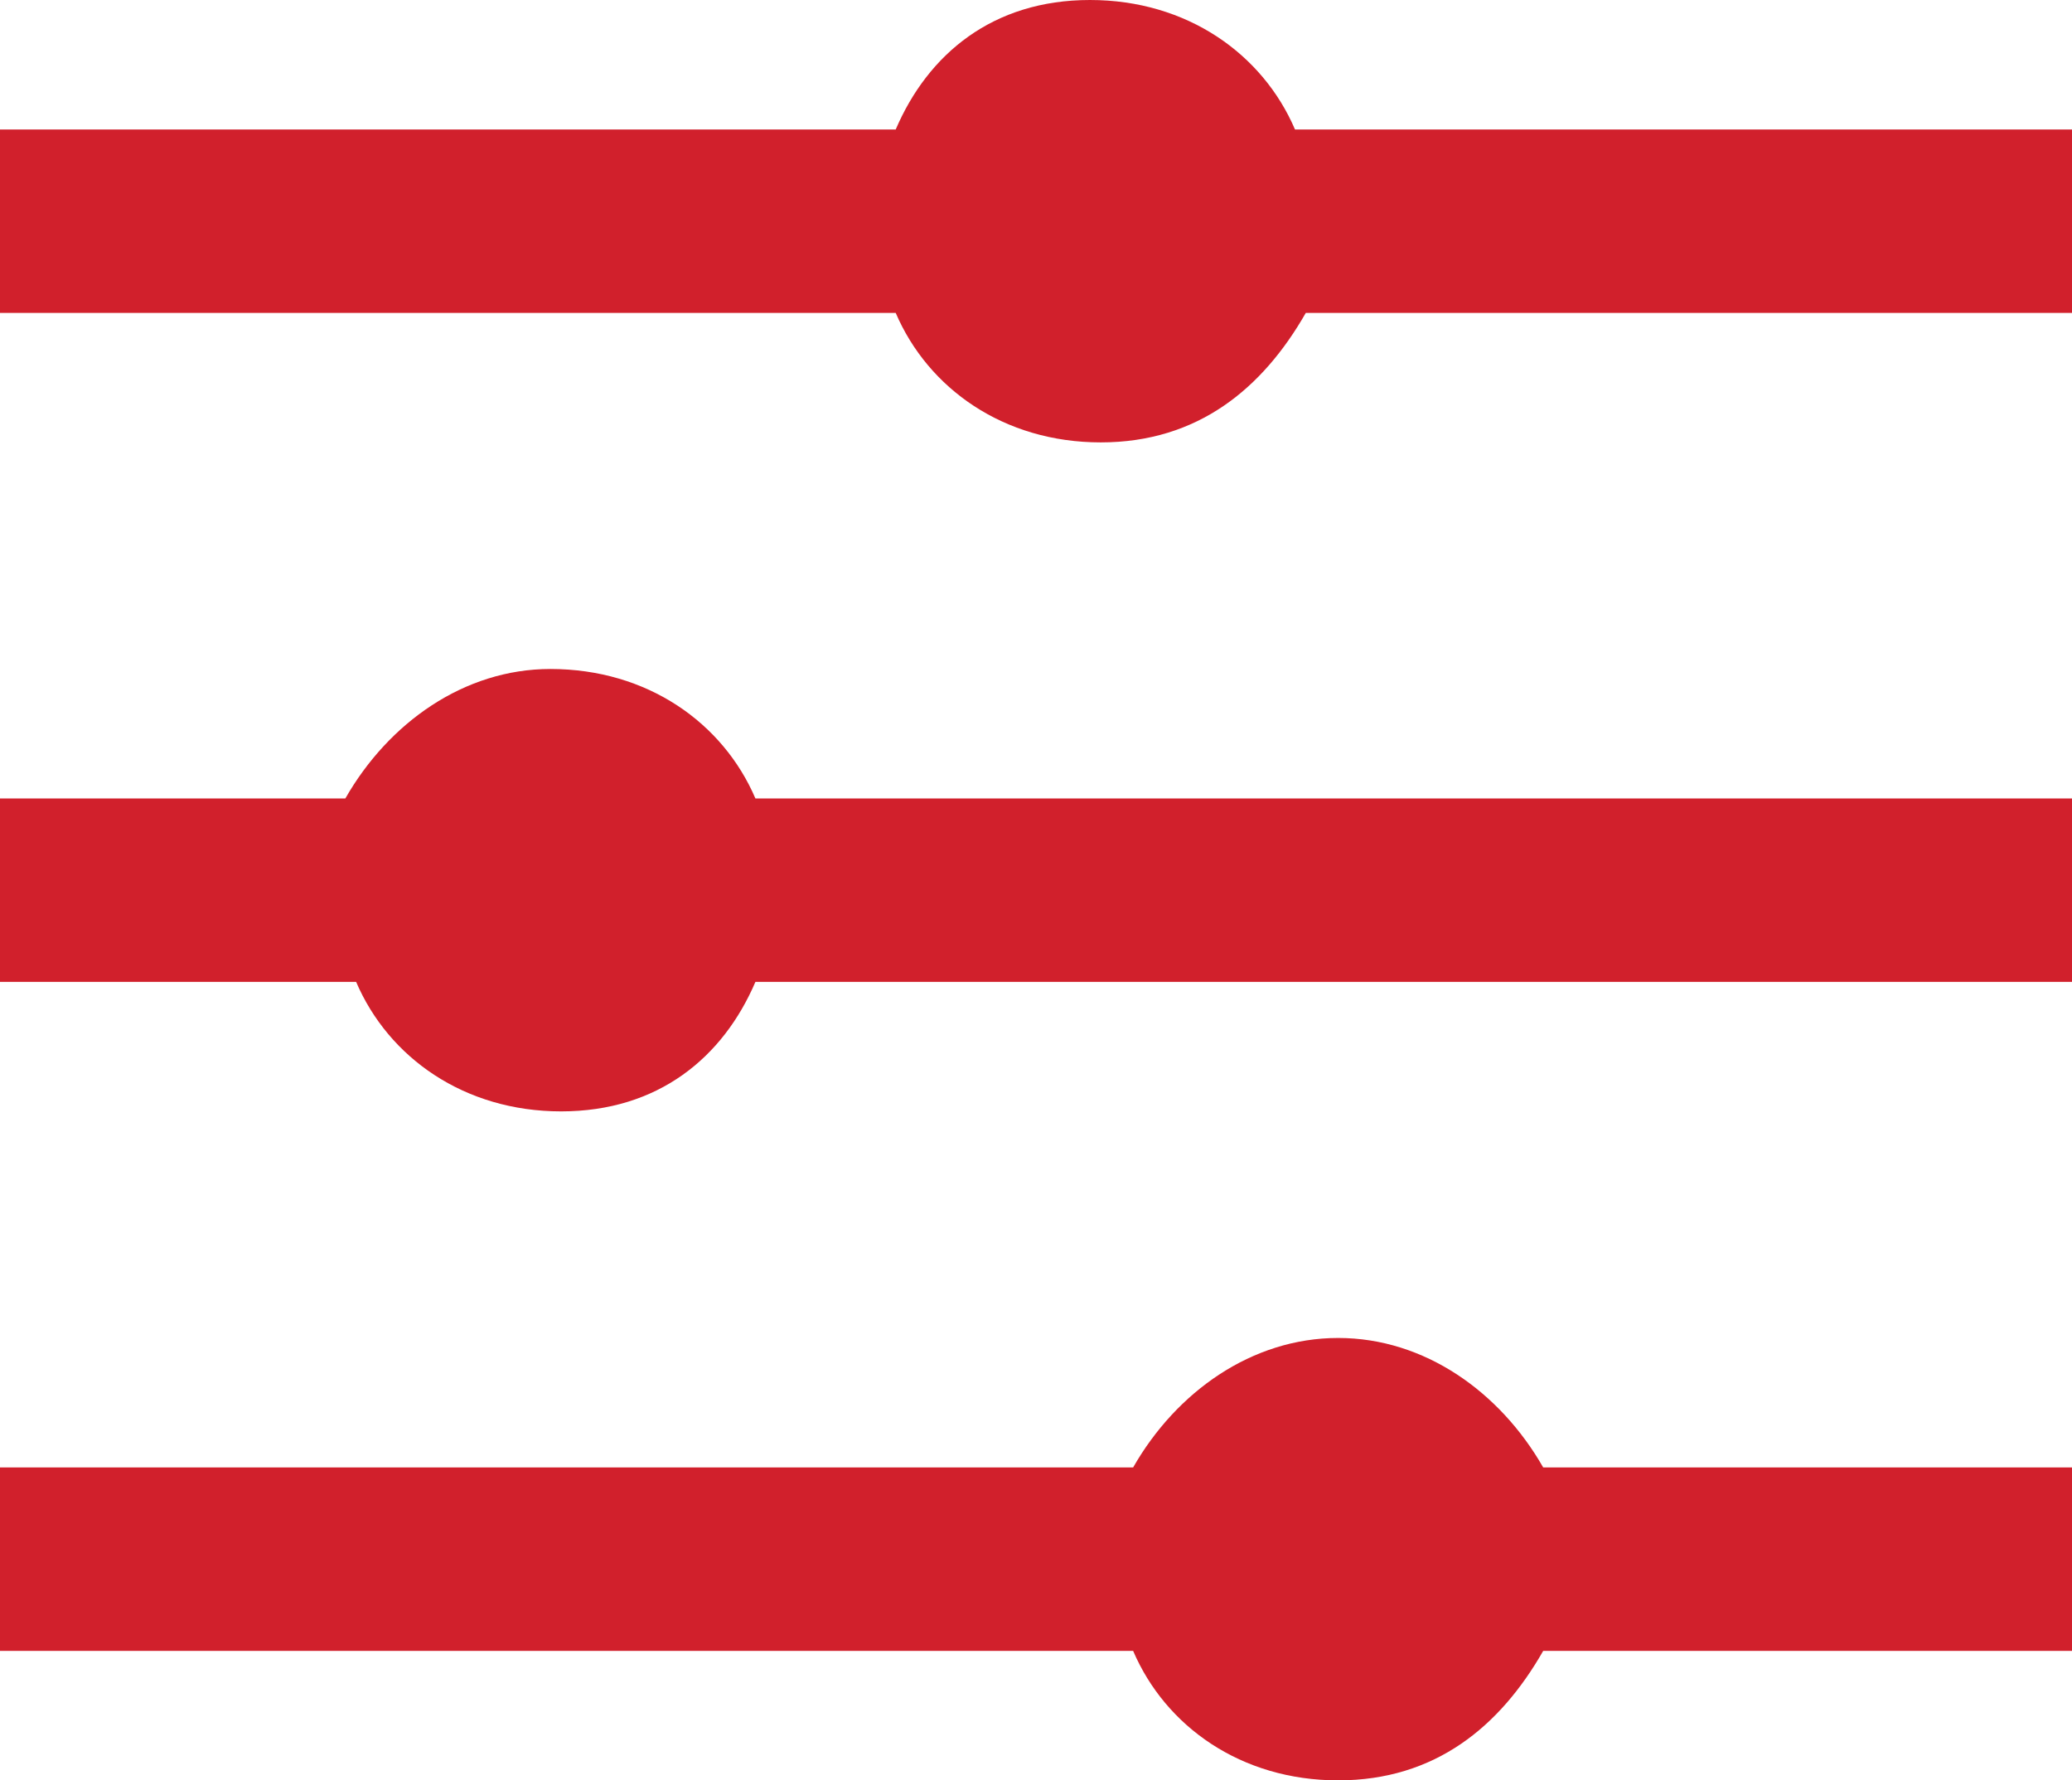
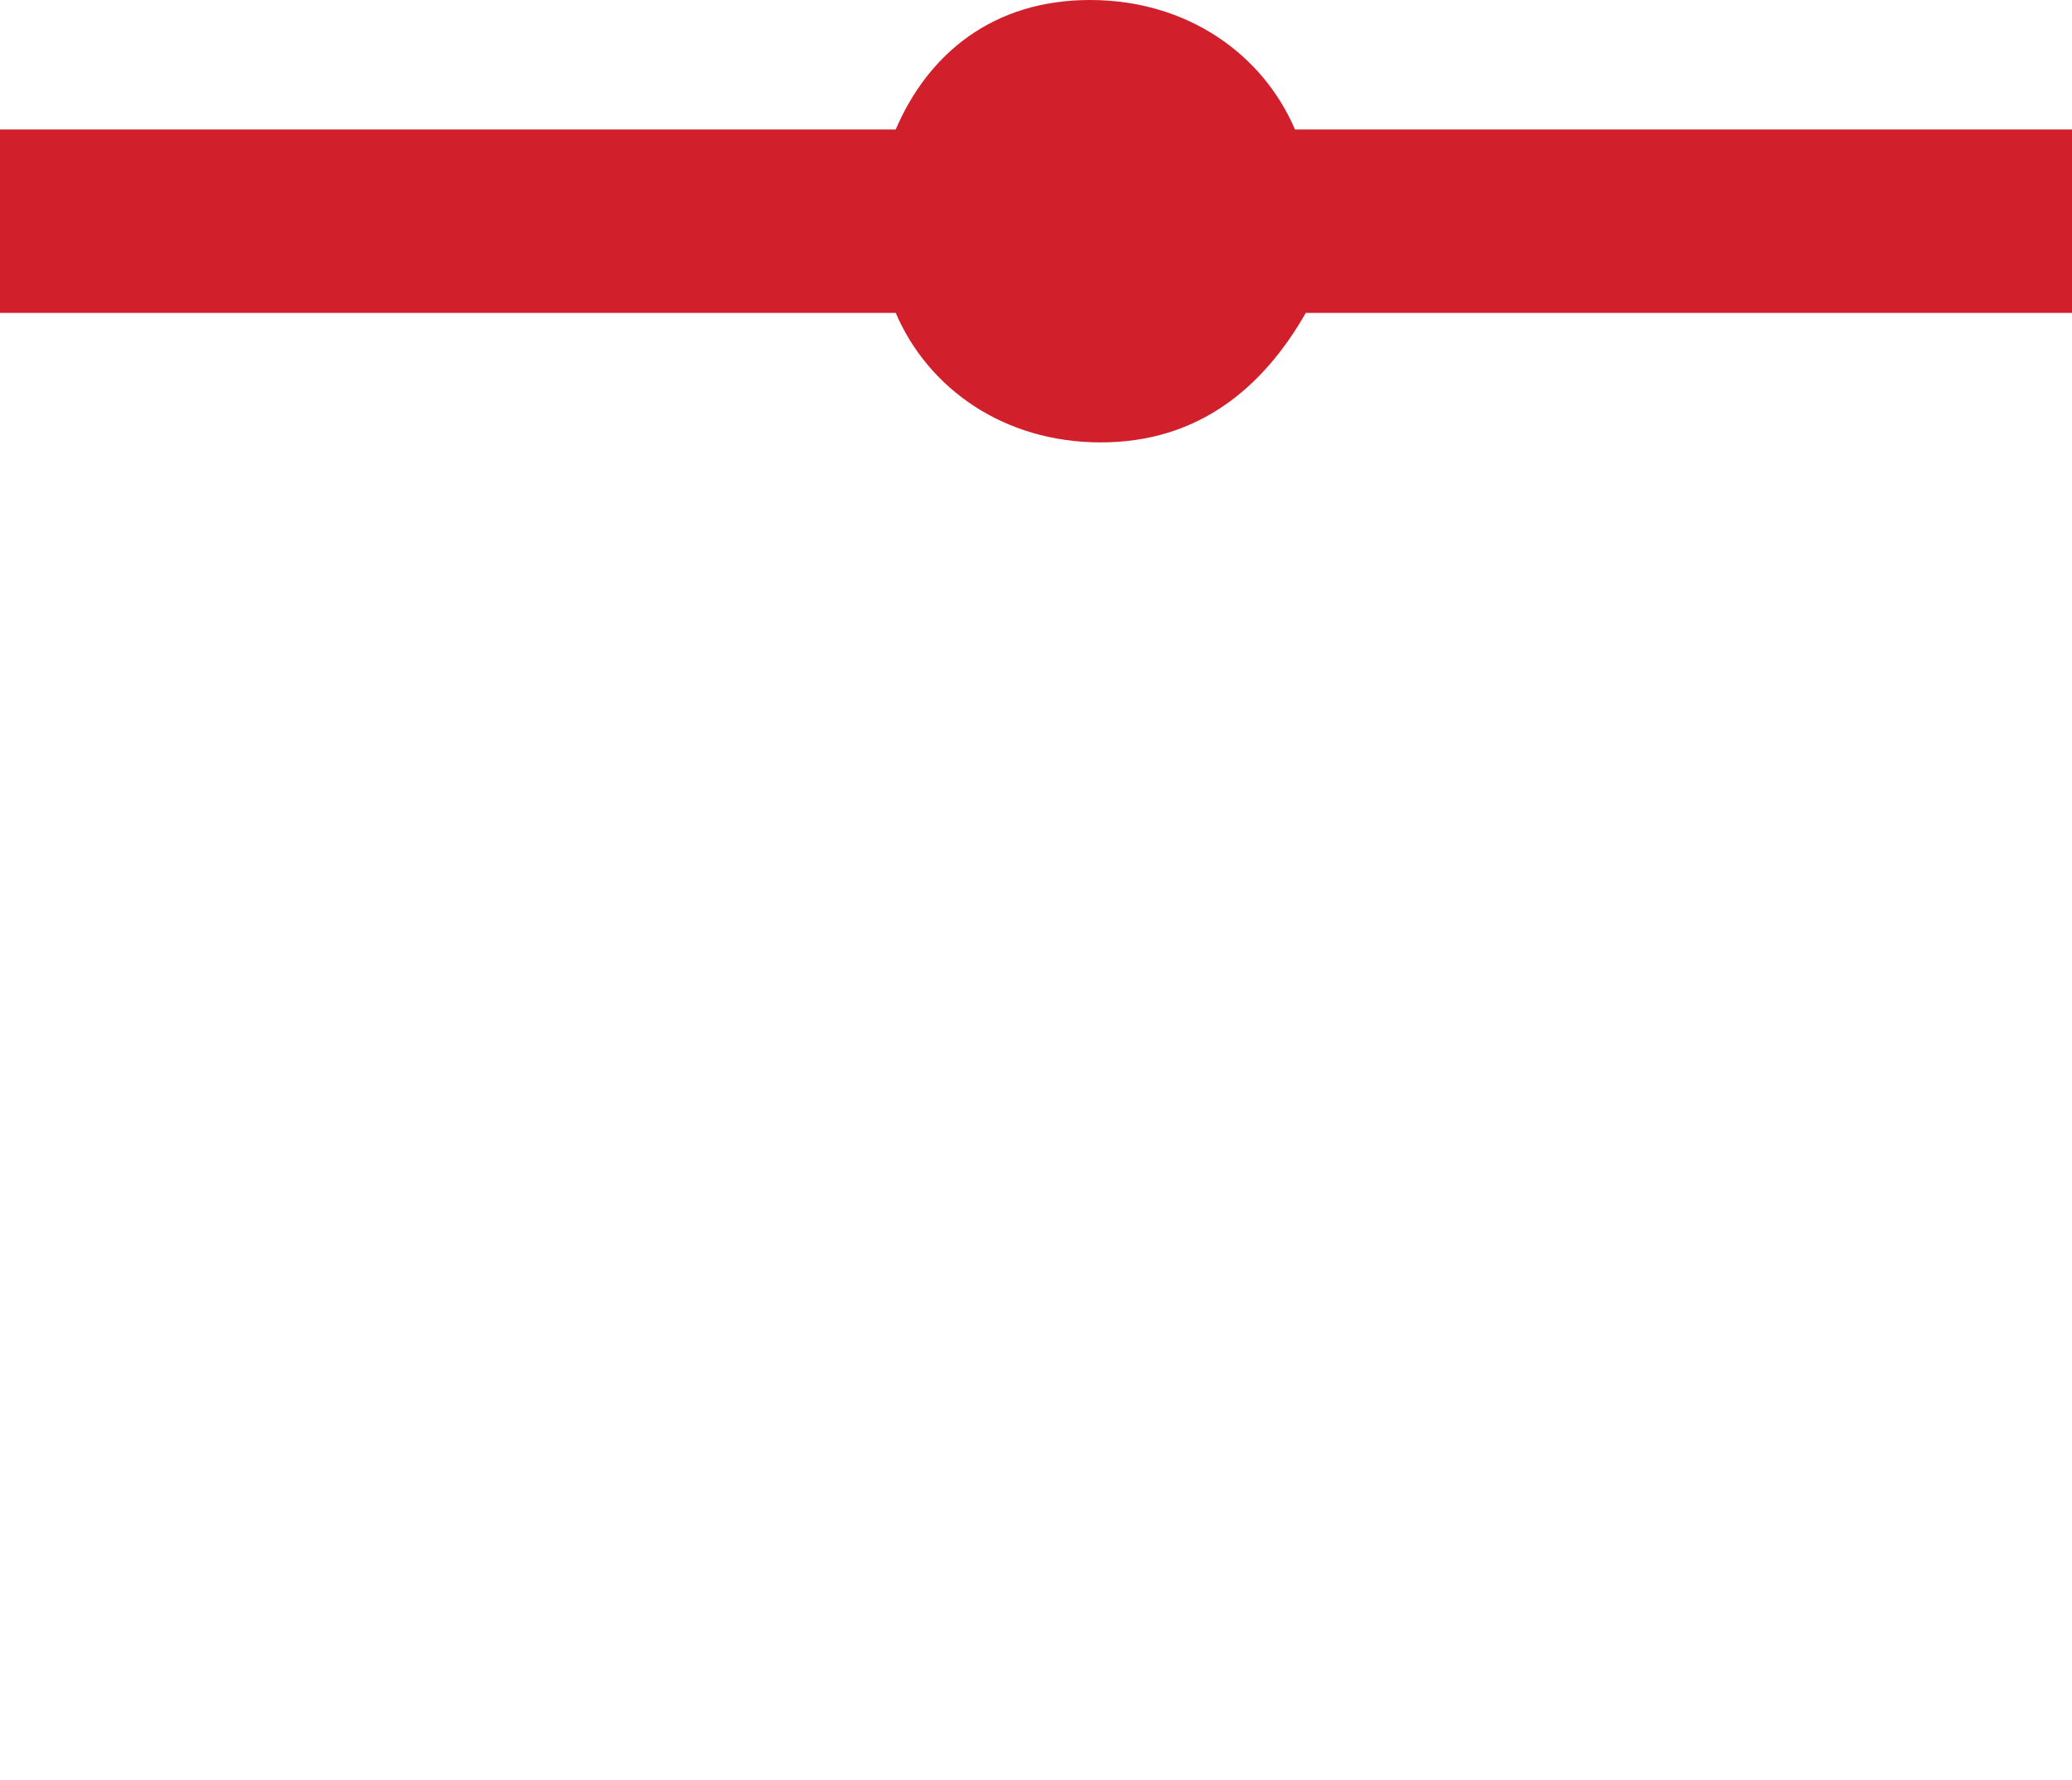
<svg xmlns="http://www.w3.org/2000/svg" version="1.1" id="Layer_1" x="0px" y="0px" viewBox="0 0 19.2 16.5" style="enable-background:new 0 0 19.2 16.5;" xml:space="preserve">
  <style type="text/css">
	.st0{fill:#D1202C;}
</style>
  <g>
    <path class="st0" d="M12,1.2C11.7,0.5,11,0,10.1,0S8.6,0.5,8.3,1.2H0v1.7h8.3c0.3,0.7,1,1.2,1.9,1.2s1.5-0.5,1.9-1.2h7.2V1.2H12z" />
-     <path class="st0" d="M5.1,6.2c-0.8,0-1.5,0.5-1.9,1.2H0v1.7h3.3c0.3,0.7,1,1.2,1.9,1.2S6.7,9.8,7,9.1h12.2V7.4H7   C6.7,6.7,6,6.2,5.1,6.2z" />
-     <path class="st0" d="M12.4,12.4c-0.8,0-1.5,0.5-1.9,1.2H0v1.7h10.5c0.3,0.7,1,1.2,1.9,1.2s1.5-0.5,1.9-1.2h5v-1.7h-5   C13.9,12.9,13.2,12.4,12.4,12.4z" />
  </g>
</svg>